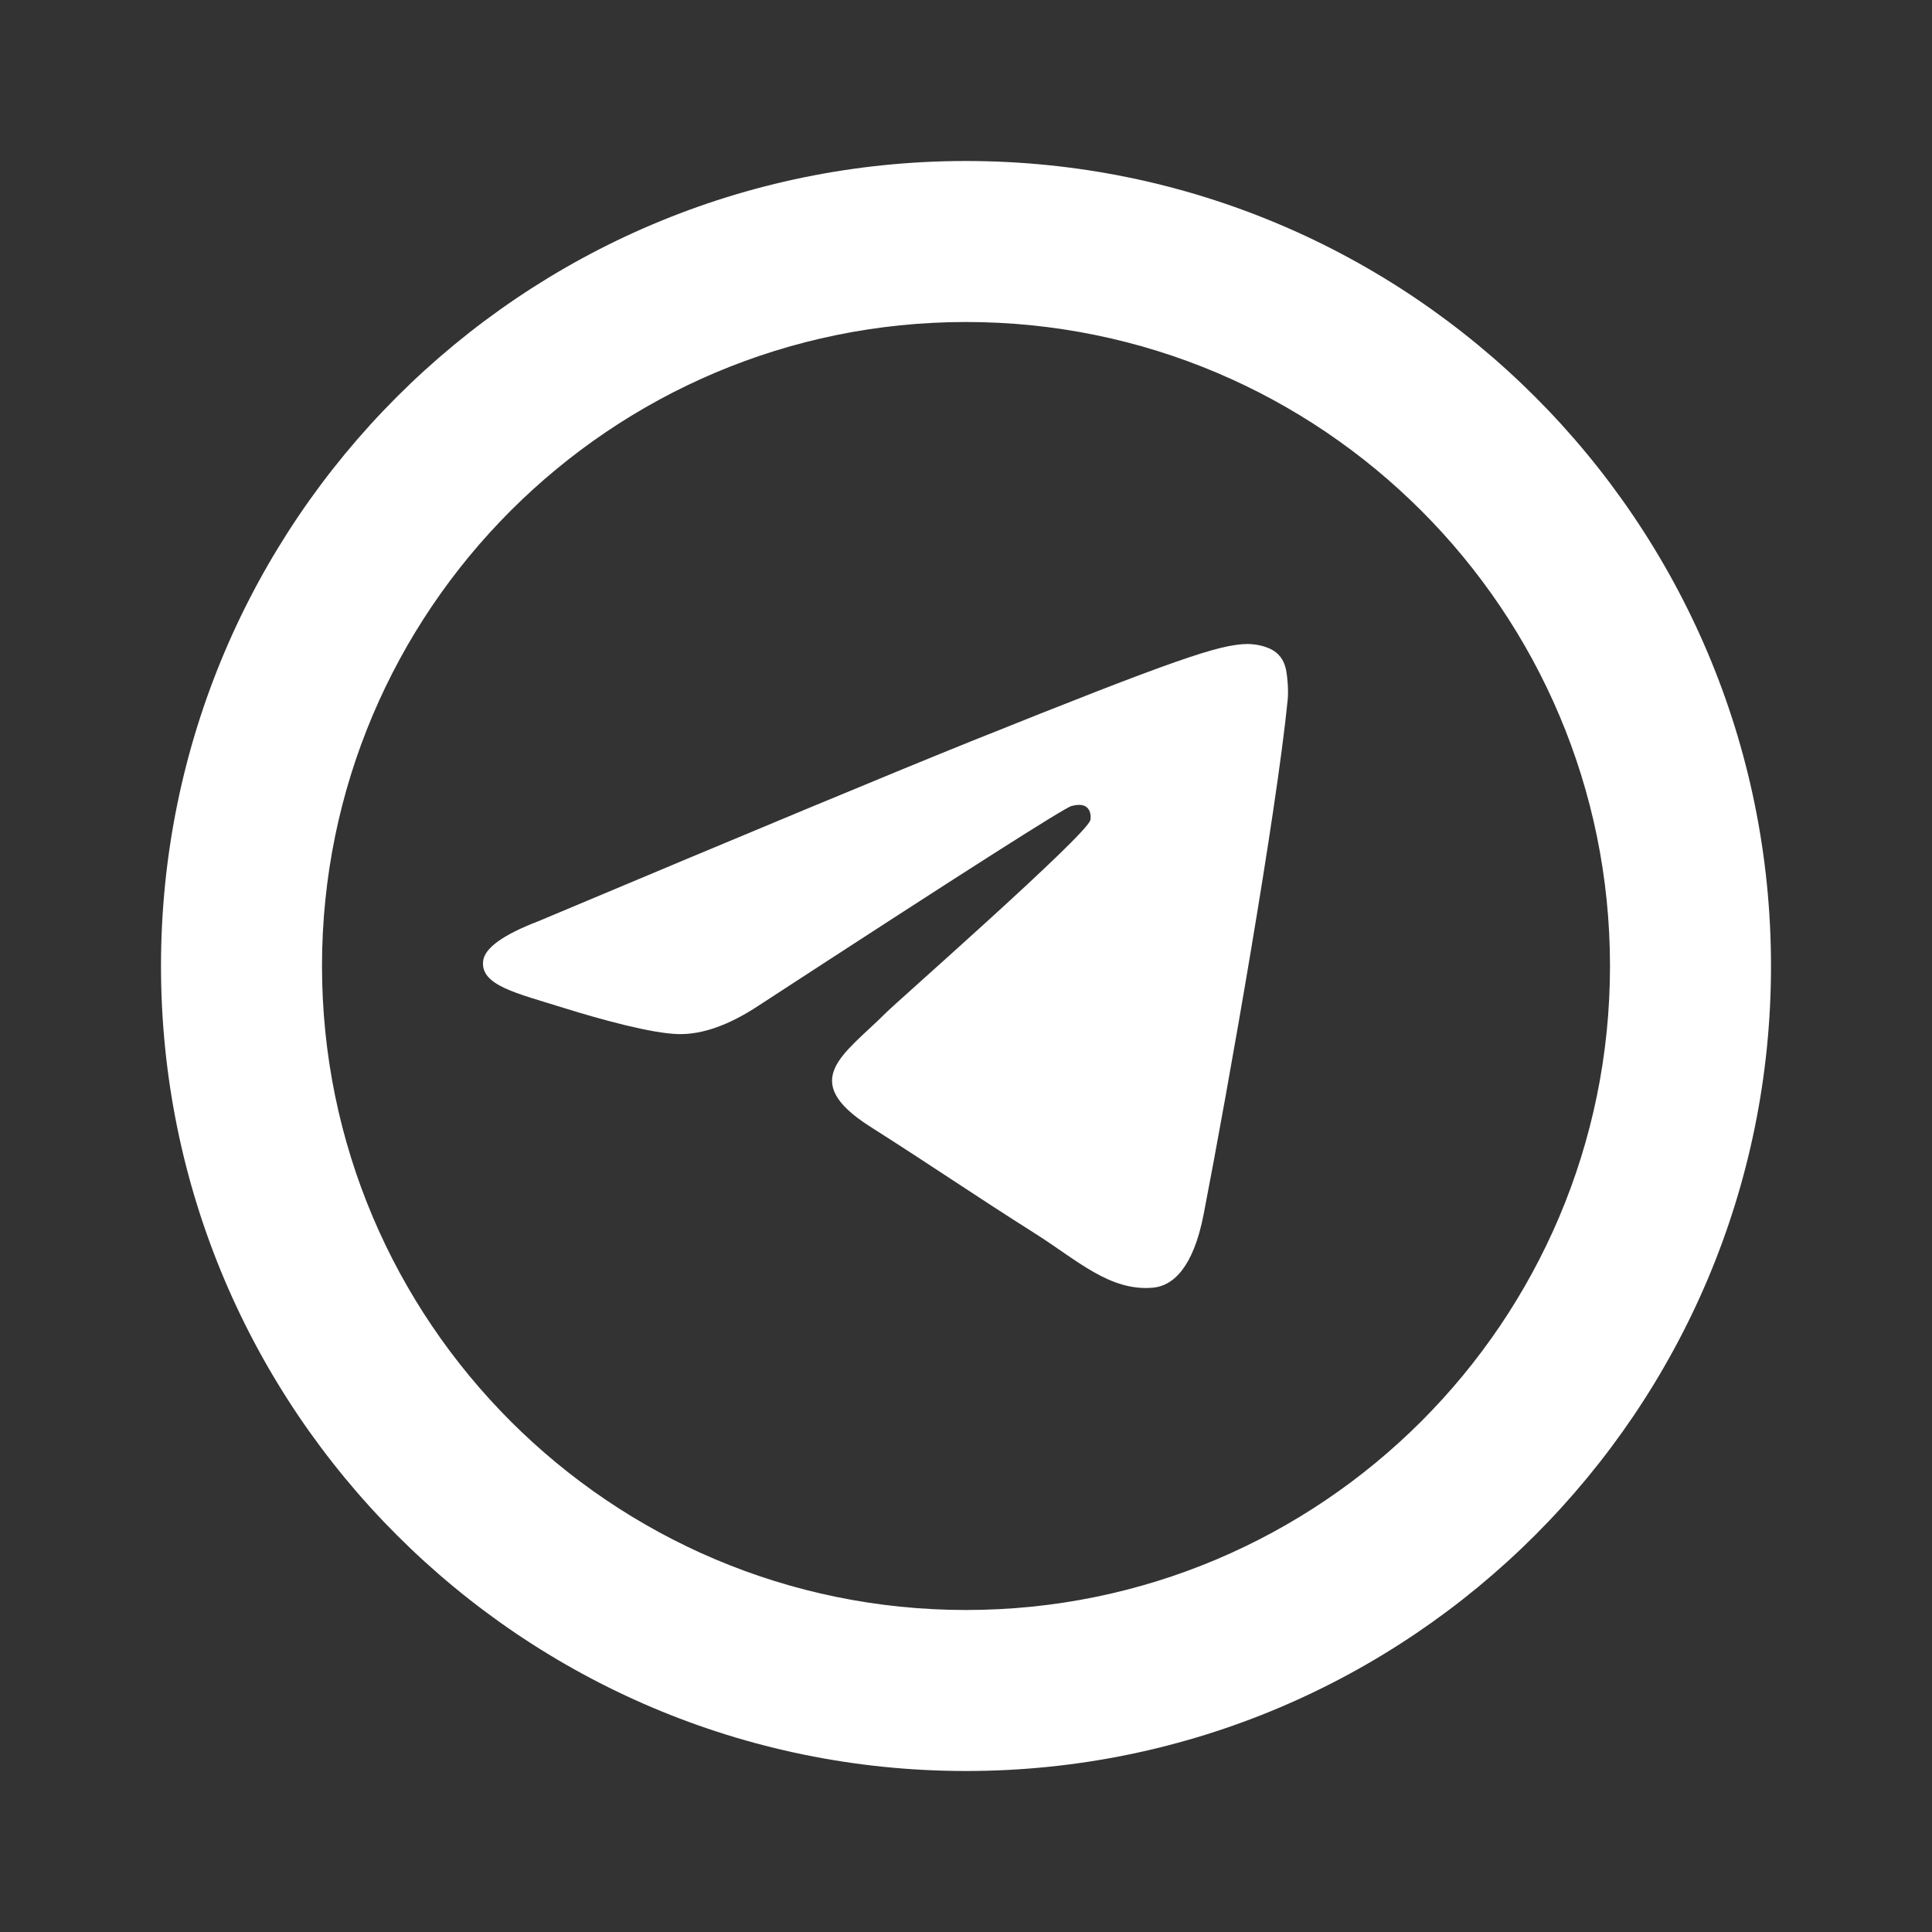
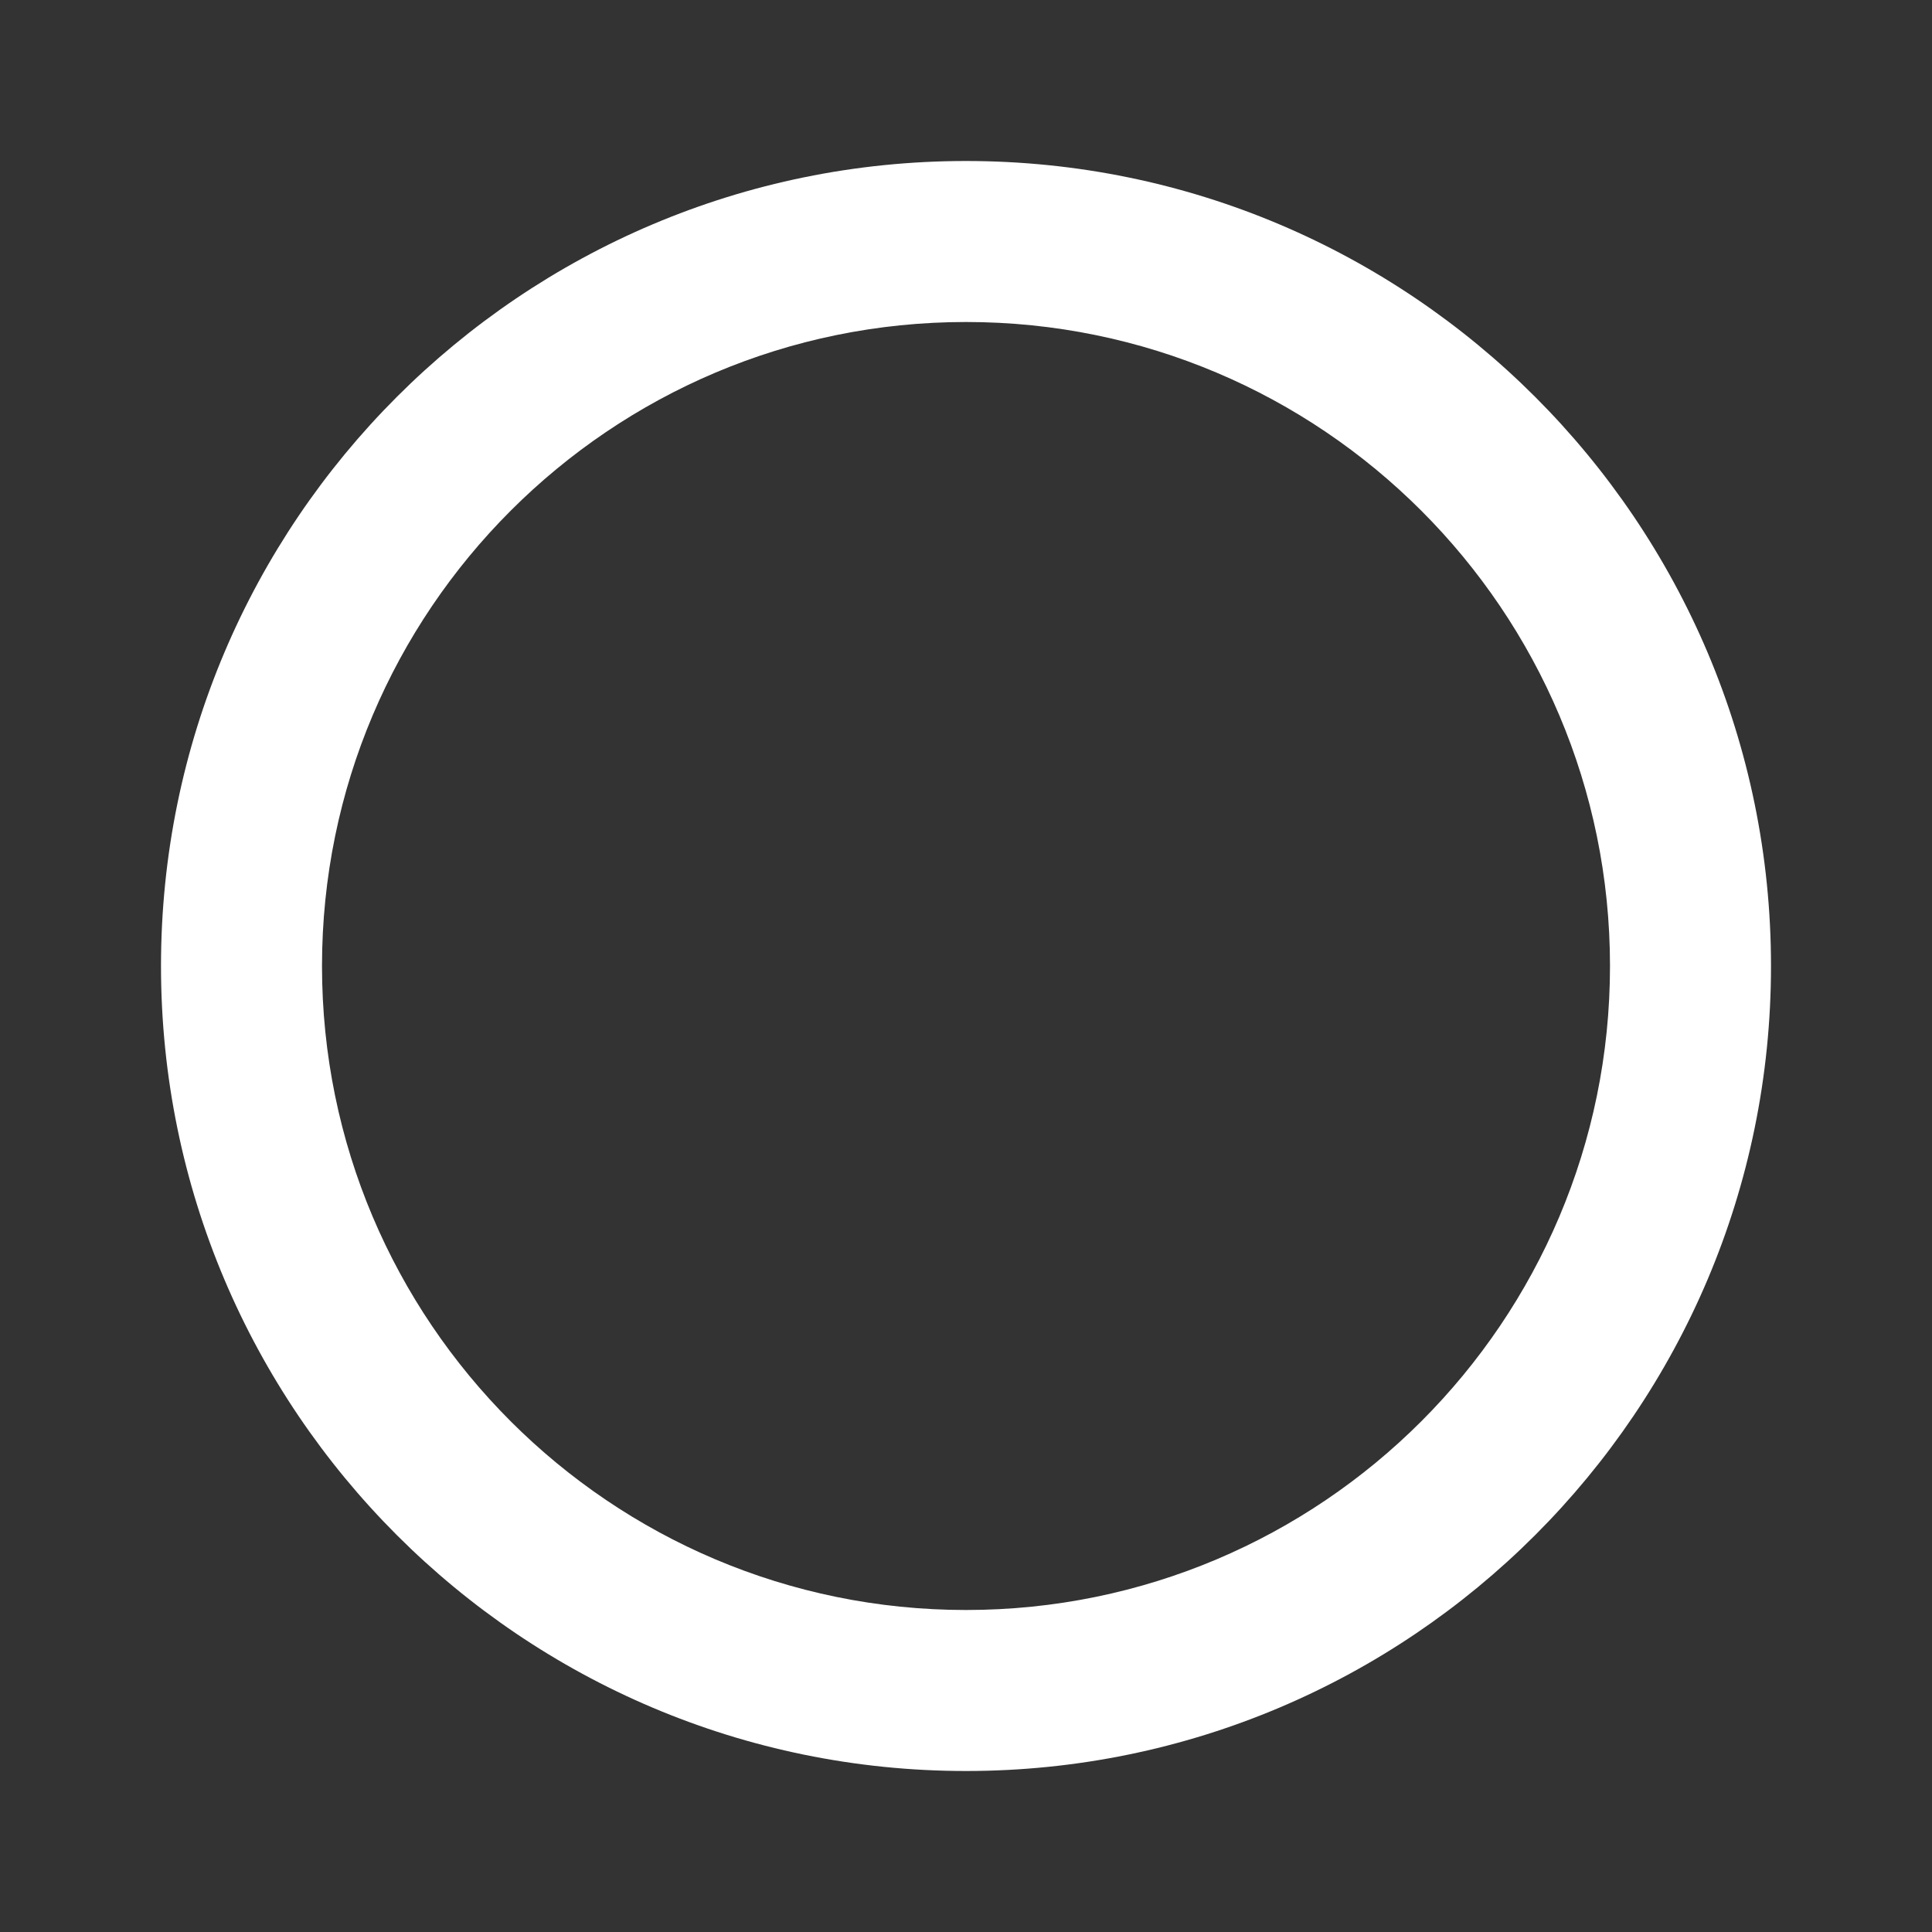
<svg xmlns="http://www.w3.org/2000/svg" width="24" height="24" viewBox="0 0 24 24" fill="none">
  <rect x="0" y="0" width="24" height="24" fill="#333333" stroke="none" />
  <path fill-rule="evenodd" clip-rule="evenodd" d="M2 12C2 6.48 6.48 2 12 2C17.52 2 22 6.48 22 12C22 17.52 17.52 22 12 22C6.48 22 2 17.52 2 12ZM4 12C4 7.584 7.584 4 12 4C16.416 4 20 7.584 20 12C20 16.416 16.416 20 12 20C7.584 20 4 16.416 4 12Z" fill="white" />
-   <path fill-rule="evenodd" clip-rule="evenodd" d="M6.687 11.444C9.372 10.315 11.162 9.571 12.057 9.211C14.615 8.184 15.146 8.006 15.492 8C15.569 7.999 15.739 8.017 15.849 8.103C15.942 8.176 15.968 8.275 15.98 8.344C15.992 8.413 16.008 8.571 15.996 8.694C15.857 10.1 15.257 13.511 14.952 15.085C14.823 15.751 14.569 15.974 14.323 15.996C13.788 16.044 13.382 15.655 12.864 15.327C12.054 14.814 11.596 14.495 10.809 13.995C9.9 13.416 10.49 13.098 11.008 12.579C11.143 12.443 13.499 10.374 13.545 10.187C13.551 10.163 13.556 10.076 13.502 10.03C13.448 9.983 13.369 9.999 13.312 10.012C13.23 10.03 11.935 10.856 9.427 12.49C9.06 12.733 8.727 12.852 8.429 12.846C8.1 12.839 7.468 12.666 6.997 12.519C6.421 12.338 5.963 12.242 6.002 11.935C6.023 11.775 6.252 11.611 6.687 11.444Z" fill="white" />
</svg>